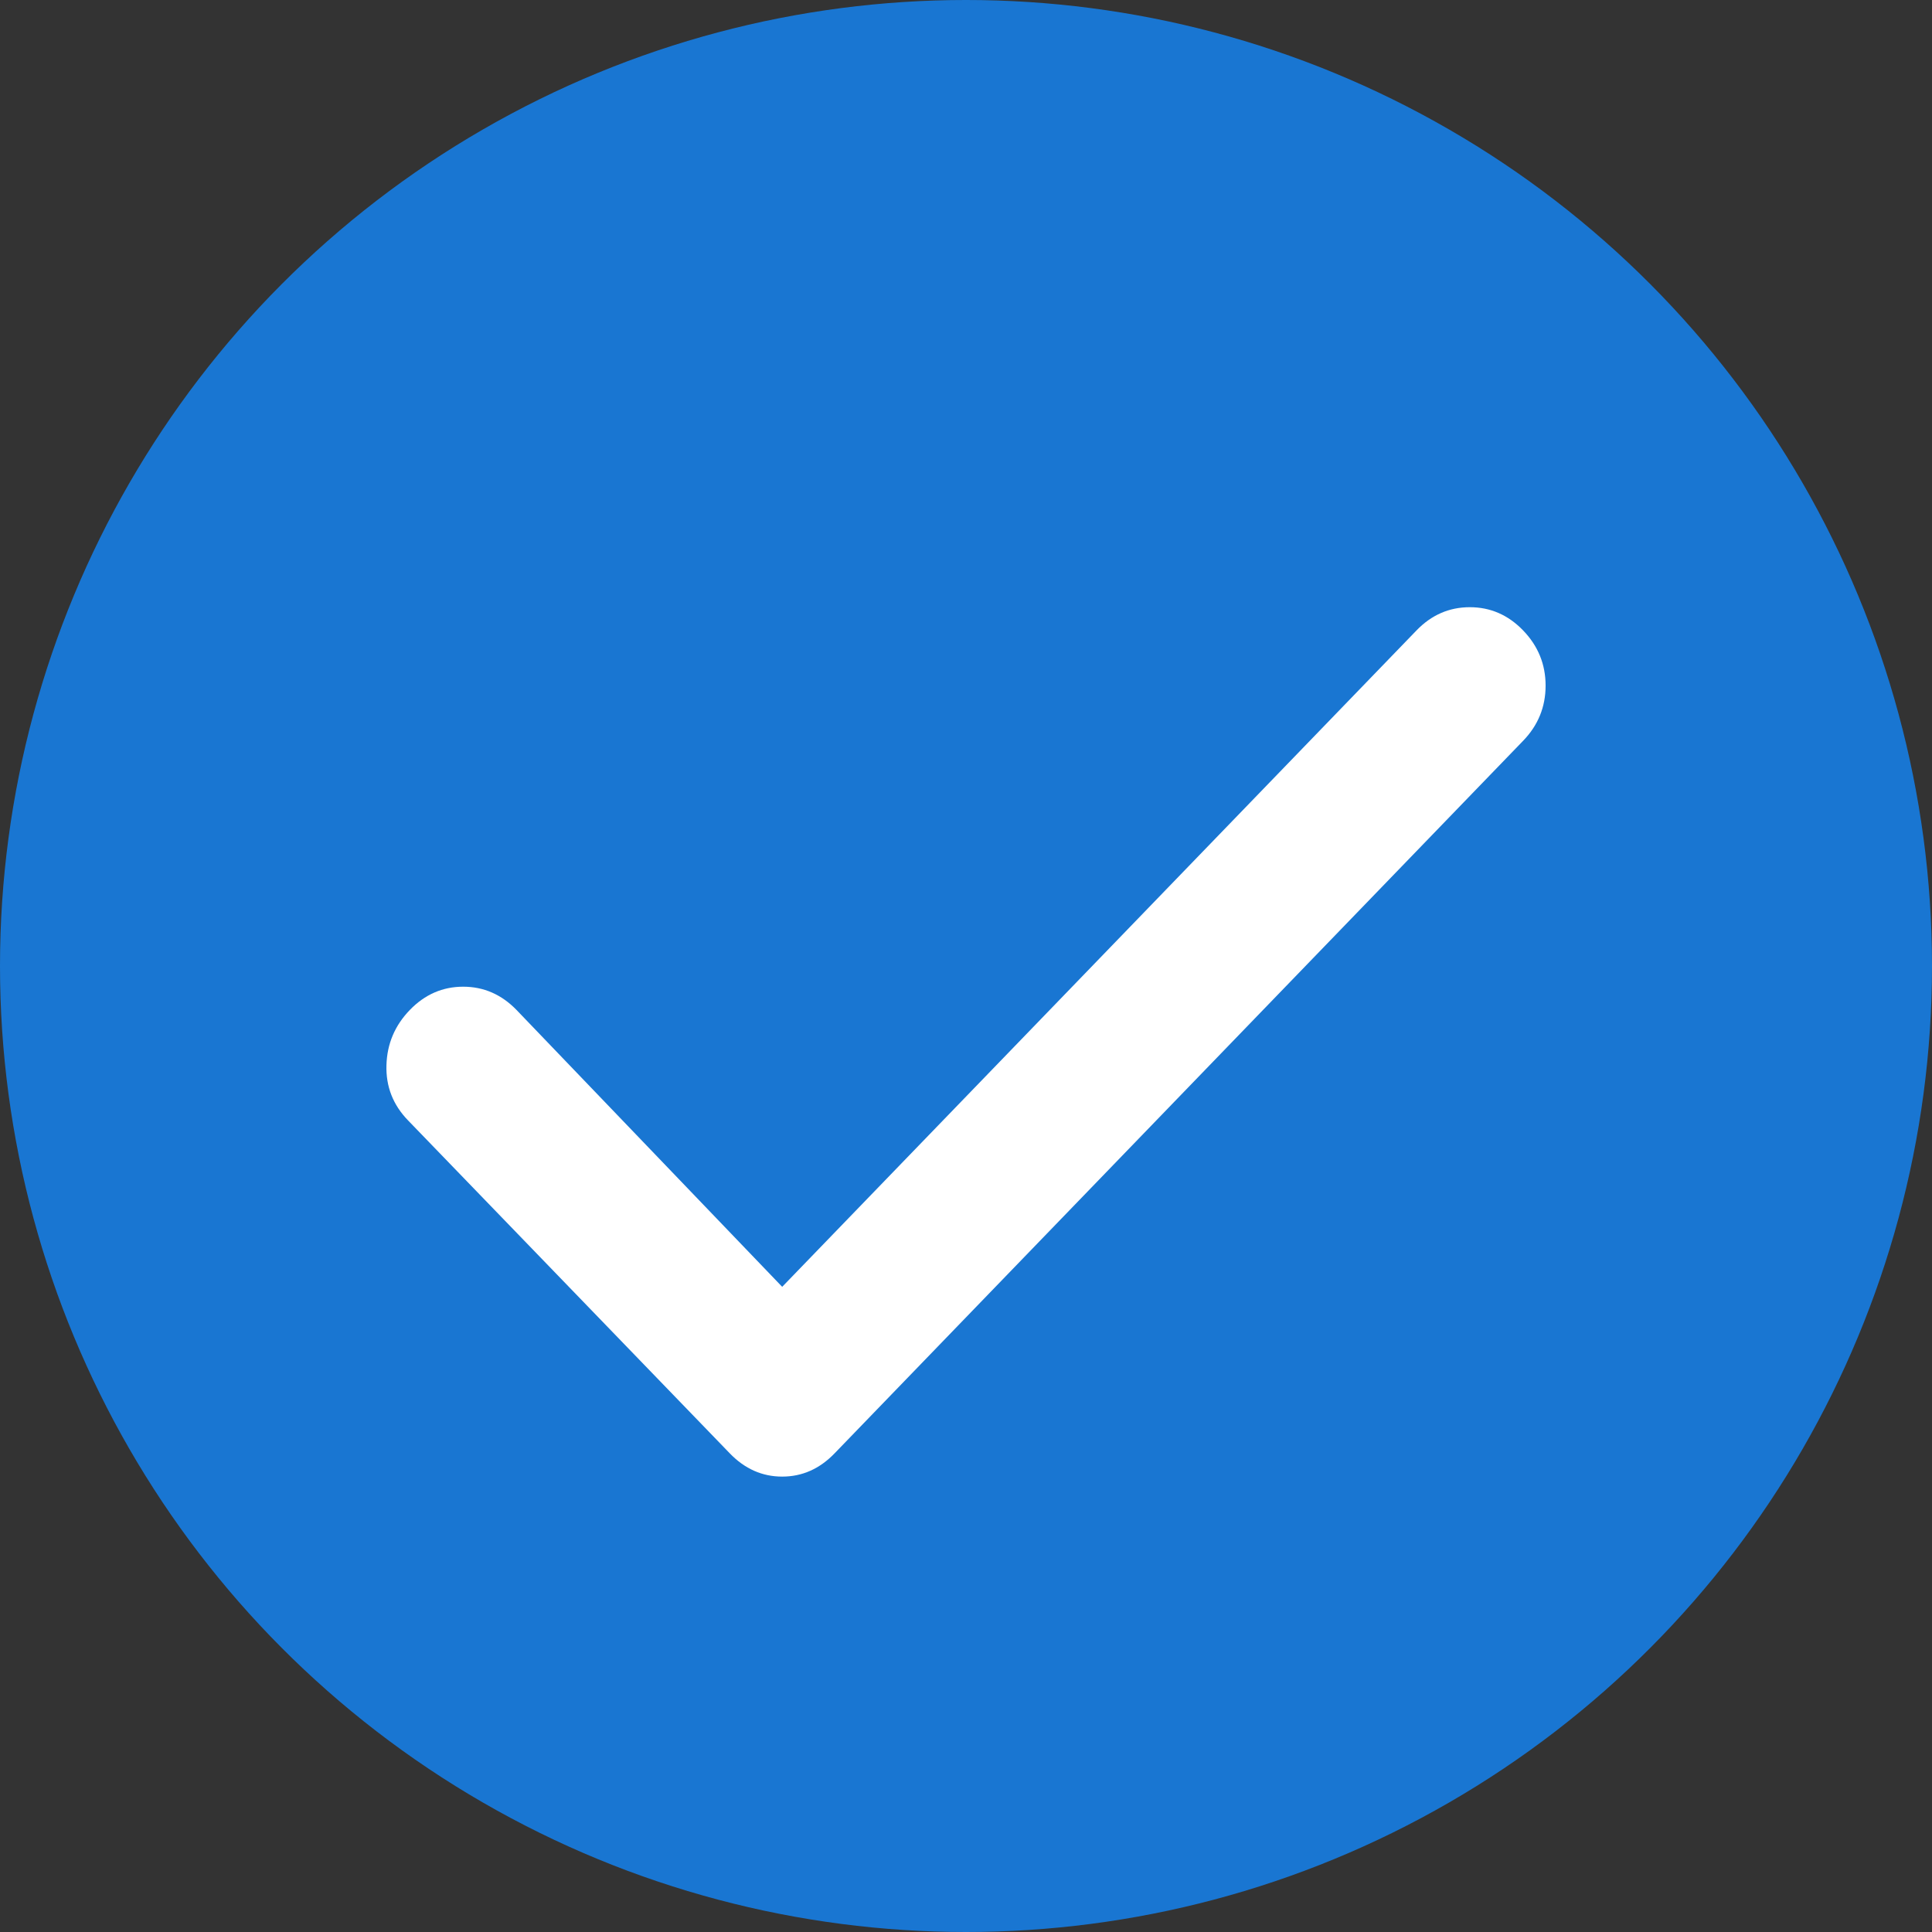
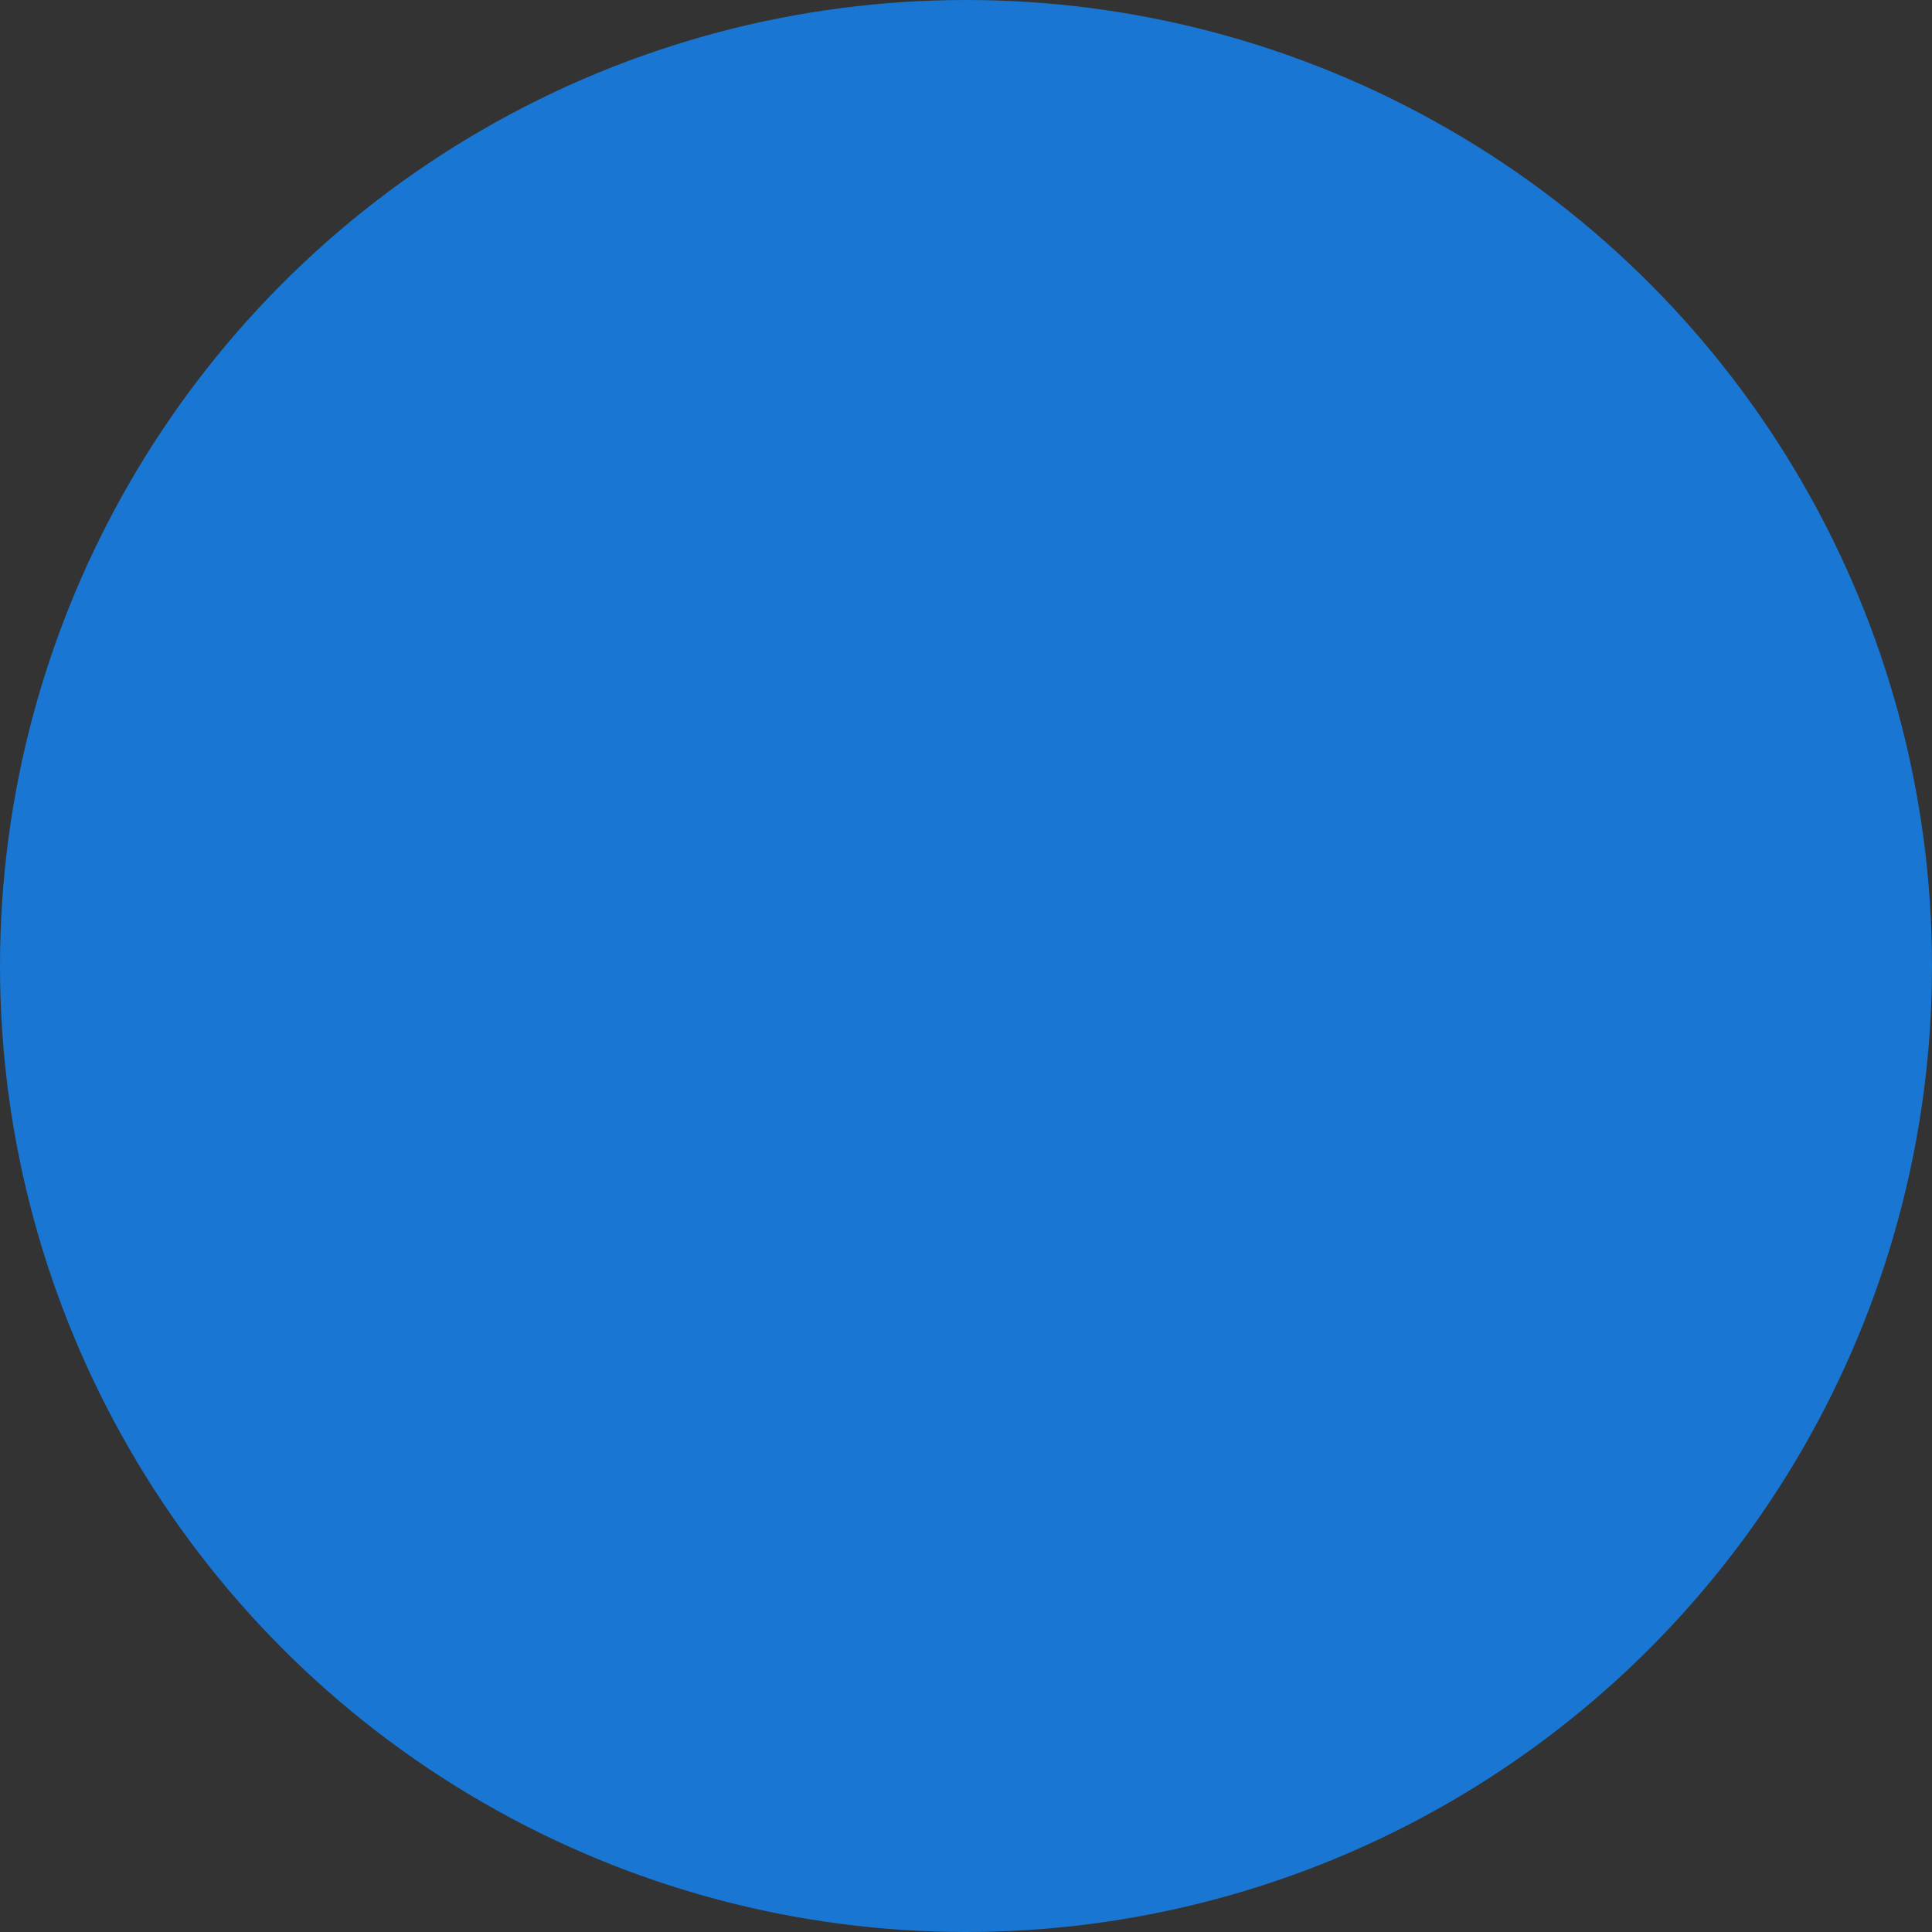
<svg xmlns="http://www.w3.org/2000/svg" width="35" height="35" viewBox="0 0 35 35" fill="none">
  <rect x="0" y="0" width="35" height="35" fill="#333333" stroke="none" />
  <circle cx="17.5" cy="17.5" r="17.5" fill="#1976D2" />
-   <path d="M14.17 23.312L25.661 11.421C25.932 11.14 26.254 11 26.627 11C27 11 27.322 11.14 27.593 11.421C27.864 11.702 28 12.035 28 12.421C28 12.806 27.864 13.14 27.593 13.42L15.119 26.329C14.848 26.61 14.532 26.75 14.17 26.75C13.809 26.75 13.492 26.61 13.221 26.329L7.391 20.296C7.119 20.015 6.989 19.682 7.001 19.296C7.012 18.91 7.153 18.577 7.425 18.296C7.696 18.016 8.018 17.875 8.391 17.875C8.763 17.875 9.085 18.016 9.357 18.296L14.17 23.312Z" fill="white" />
</svg>